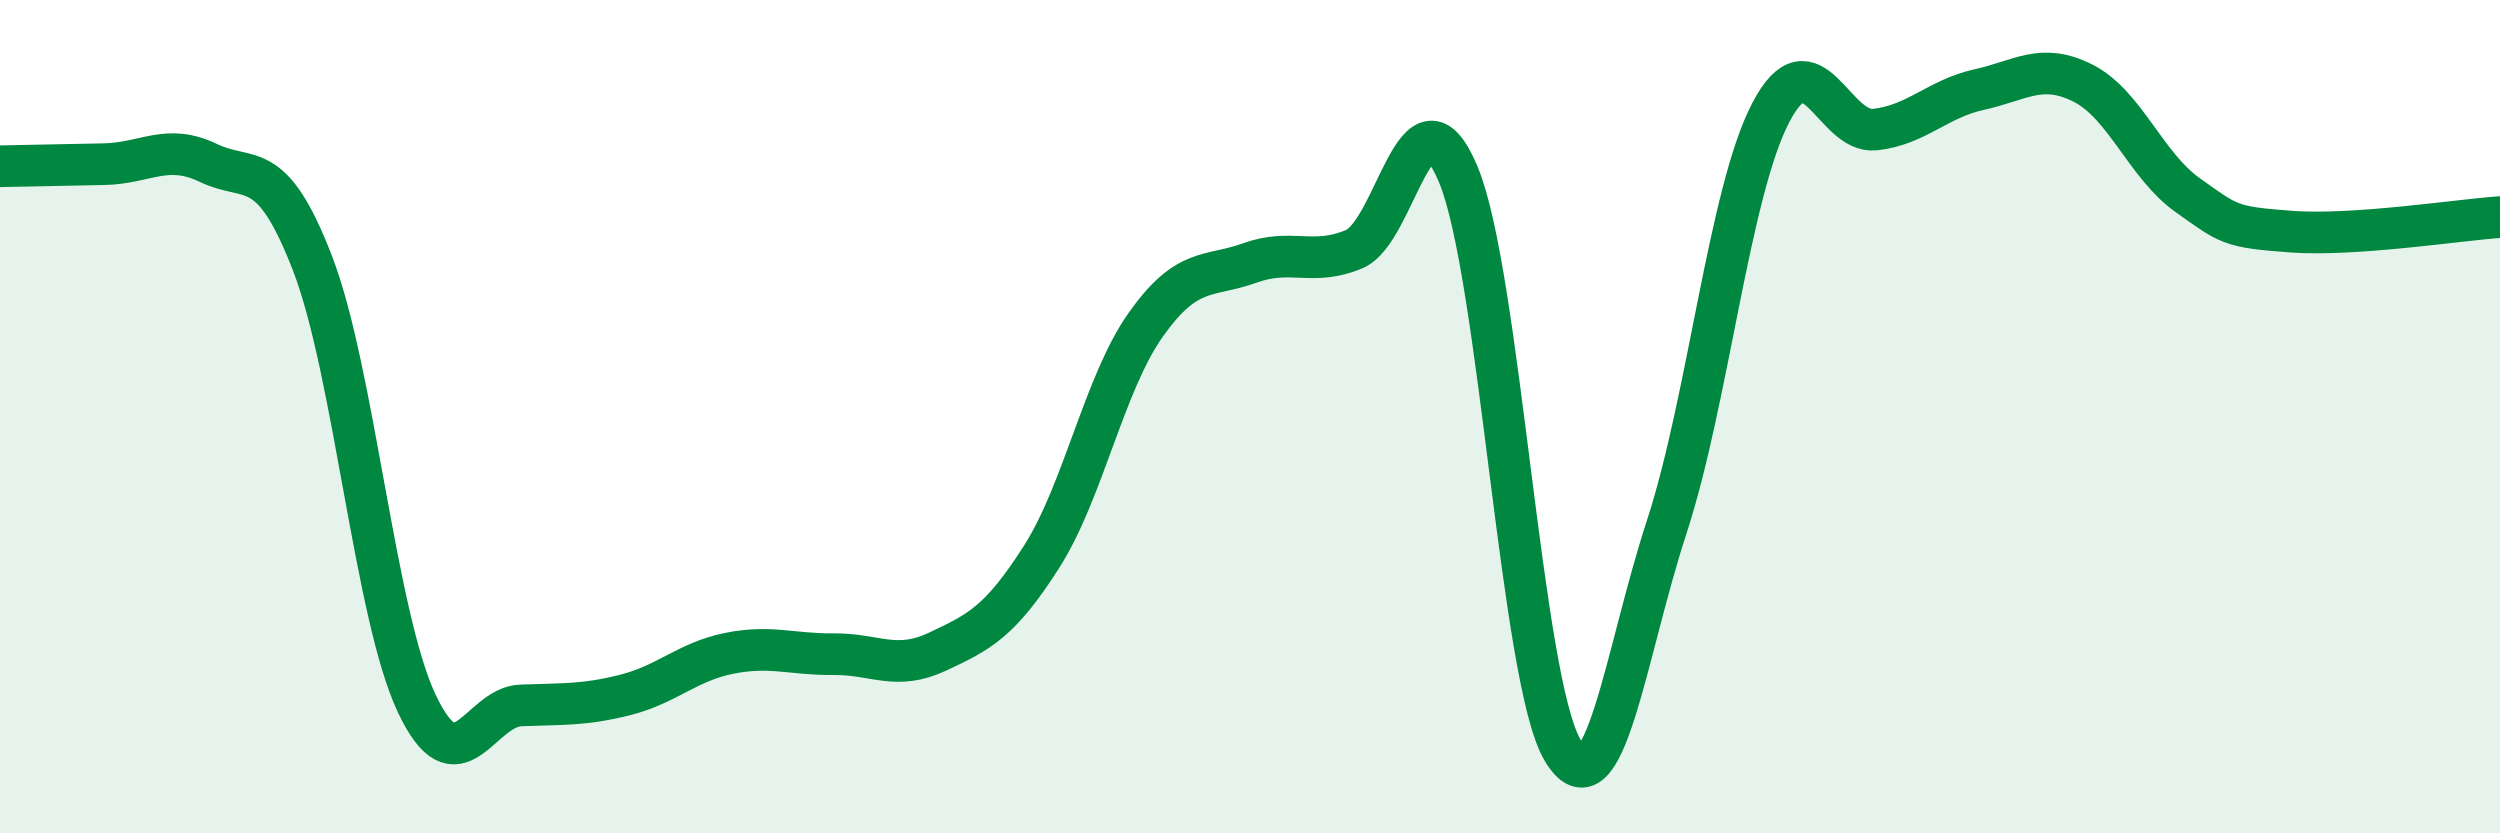
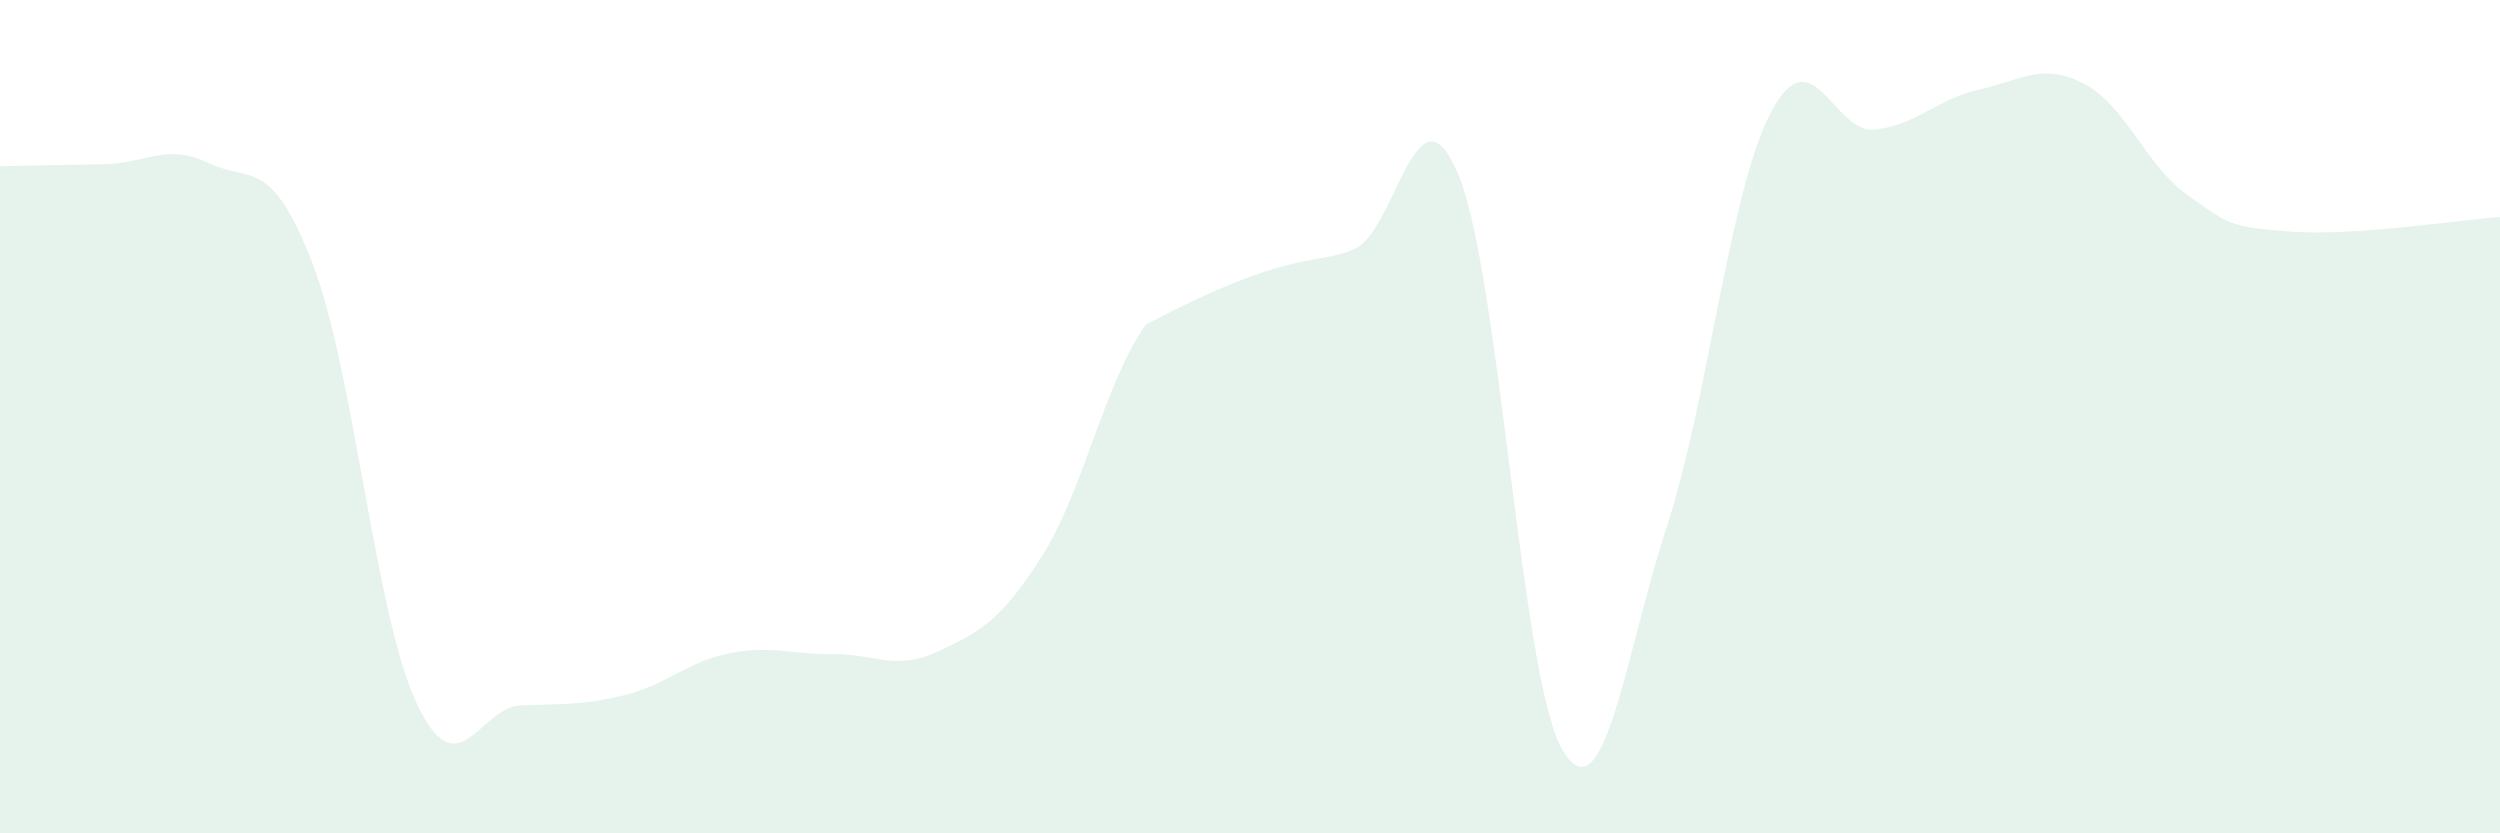
<svg xmlns="http://www.w3.org/2000/svg" width="60" height="20" viewBox="0 0 60 20">
-   <path d="M 0,3.99 C 0.5,3.98 1.5,3.96 2.5,3.94 C 3.5,3.92 4,3.43 5,3.91 C 6,4.39 6.5,3.73 7.5,6.32 C 8.5,8.91 9,14.76 10,16.88 C 11,19 11.5,16.97 12.5,16.93 C 13.5,16.89 14,16.93 15,16.68 C 16,16.43 16.5,15.88 17.5,15.68 C 18.5,15.48 19,15.71 20,15.7 C 21,15.69 21.5,16.11 22.5,15.64 C 23.5,15.17 24,14.93 25,13.36 C 26,11.79 26.5,9.2 27.5,7.79 C 28.5,6.38 29,6.67 30,6.31 C 31,5.95 31.5,6.4 32.5,5.98 C 33.5,5.56 34,1.79 35,4.19 C 36,6.59 36.5,16.31 37.5,18 C 38.5,19.69 39,15.71 40,12.65 C 41,9.59 41.5,4.61 42.5,2.7 C 43.5,0.79 44,3.22 45,3.11 C 46,3 46.5,2.37 47.5,2.15 C 48.5,1.93 49,1.49 50,2 C 51,2.51 51.5,3.97 52.5,4.68 C 53.5,5.39 53.5,5.45 55,5.56 C 56.5,5.67 59,5.28 60,5.21L60 20L0 20Z" fill="#008740" opacity="0.1" stroke-linecap="round" stroke-linejoin="round" />
-   <path d="M 0,3.99 C 0.5,3.98 1.5,3.96 2.5,3.94 C 3.5,3.92 4,3.43 5,3.91 C 6,4.39 6.5,3.73 7.5,6.32 C 8.5,8.91 9,14.76 10,16.88 C 11,19 11.5,16.97 12.5,16.93 C 13.5,16.89 14,16.93 15,16.68 C 16,16.43 16.5,15.88 17.5,15.68 C 18.5,15.48 19,15.71 20,15.7 C 21,15.69 21.5,16.11 22.5,15.64 C 23.5,15.17 24,14.93 25,13.36 C 26,11.79 26.5,9.2 27.5,7.79 C 28.5,6.38 29,6.67 30,6.31 C 31,5.95 31.5,6.4 32.5,5.98 C 33.5,5.56 34,1.79 35,4.19 C 36,6.59 36.5,16.31 37.5,18 C 38.5,19.69 39,15.71 40,12.65 C 41,9.59 41.5,4.61 42.5,2.7 C 43.5,0.79 44,3.22 45,3.11 C 46,3 46.5,2.37 47.5,2.15 C 48.5,1.93 49,1.49 50,2 C 51,2.51 51.5,3.97 52.5,4.68 C 53.5,5.39 53.5,5.45 55,5.56 C 56.5,5.67 59,5.28 60,5.21" stroke="#008740" stroke-width="1" fill="none" stroke-linecap="round" stroke-linejoin="round" />
+   <path d="M 0,3.99 C 0.5,3.98 1.5,3.96 2.5,3.94 C 3.5,3.92 4,3.43 5,3.91 C 6,4.39 6.5,3.73 7.5,6.32 C 8.5,8.91 9,14.76 10,16.88 C 11,19 11.5,16.97 12.5,16.93 C 13.5,16.89 14,16.93 15,16.68 C 16,16.43 16.5,15.88 17.5,15.68 C 18.5,15.48 19,15.71 20,15.7 C 21,15.69 21.5,16.11 22.5,15.64 C 23.5,15.17 24,14.93 25,13.36 C 26,11.79 26.5,9.2 27.5,7.79 C 31,5.95 31.5,6.4 32.5,5.98 C 33.5,5.56 34,1.79 35,4.19 C 36,6.59 36.5,16.31 37.5,18 C 38.5,19.69 39,15.71 40,12.65 C 41,9.59 41.5,4.61 42.5,2.7 C 43.5,0.79 44,3.22 45,3.11 C 46,3 46.5,2.37 47.5,2.15 C 48.5,1.93 49,1.49 50,2 C 51,2.51 51.5,3.97 52.5,4.68 C 53.5,5.39 53.5,5.45 55,5.56 C 56.5,5.67 59,5.28 60,5.21L60 20L0 20Z" fill="#008740" opacity="0.1" stroke-linecap="round" stroke-linejoin="round" />
</svg>